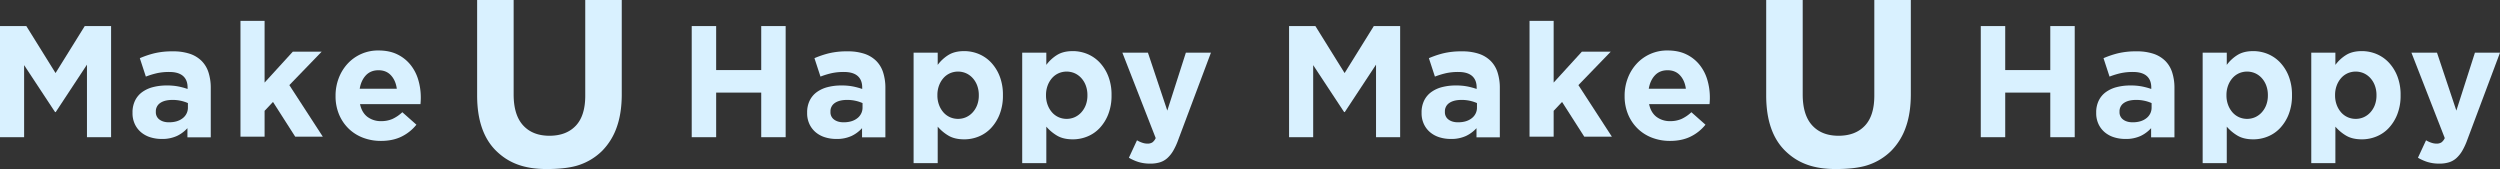
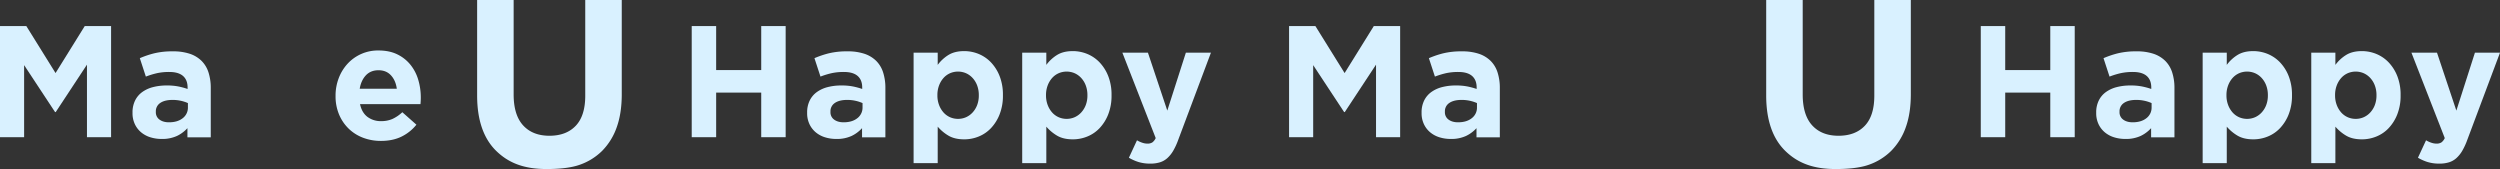
<svg xmlns="http://www.w3.org/2000/svg" width="2560" height="173.092" viewBox="0 0 2560 173.092">
  <rect x="0" y="0" width="2560" height="173.092" fill="#333333" stroke="none" />
  <g id="グループ_64" data-name="グループ 64" transform="translate(-37 -1494)">
    <g id="Make_U_Happy" data-name="Make U Happy" transform="translate(37 1493.998)">
      <path id="パス_594" data-name="パス 594" d="M86.766,3.246l-29.889,48.1L26.972,3.246H0V117H24.694V43.224l31.7,48.1h.646L89.052,42.74V117h24.695V3.246Z" transform="translate(0 23.462)" fill="#d9f1ff" />
      <path id="パス_595" data-name="パス 595" d="M46.7,96.117a38.333,38.333,0,0,1-11.616-1.7,27.274,27.274,0,0,1-9.5-5.113,24.337,24.337,0,0,1-6.414-8.369A26.2,26.2,0,0,1,16.8,69.475v-.331A27.271,27.271,0,0,1,19.415,56.8a23.572,23.572,0,0,1,7.222-8.619A32.9,32.9,0,0,1,37.688,43.06a55.585,55.585,0,0,1,14.209-1.7,59.923,59.923,0,0,1,11.632.977,70.933,70.933,0,0,1,9.661,2.6v-1.47q0-7.791-4.71-11.867c-3.142-2.7-7.8-4.063-13.967-4.063a58.311,58.311,0,0,0-12.6,1.22A83.869,83.869,0,0,0,30.45,32.268L24.278,13.414A94.911,94.911,0,0,1,39.239,8.373,78.611,78.611,0,0,1,58.085,6.426,53.222,53.222,0,0,1,75.542,8.938a31.008,31.008,0,0,1,11.947,7.23,29.155,29.155,0,0,1,7.149,11.947,51.5,51.5,0,0,1,2.286,15.849V94.493H73.029V85.066A34.355,34.355,0,0,1,62.148,93.12a36,36,0,0,1-15.445,3m7.48-17.053q8.761,0,14.056-4.233a13.49,13.49,0,0,0,5.283-11.043V59.394a37.287,37.287,0,0,0-7.238-2.351,39.3,39.3,0,0,0-8.522-.889c-5.315,0-9.476,1.018-12.521,3.086a10.138,10.138,0,0,0-4.556,8.926V68.5a9.107,9.107,0,0,0,3.748,7.8q3.732,2.775,9.75,2.771" transform="translate(118.9 46.165)" fill="#d9f1ff" />
-       <path id="パス_596" data-name="パス 596" d="M30.279,2.643H54.974V65.854L83.9,34.172h29.566L80.323,68.447l34.283,52.814H86.341L63.585,85.678l-8.611,9.1v26.48H30.279Z" transform="translate(215.965 18.712)" fill="#d9f1ff" />
      <path id="パス_597" data-name="パス 597" d="M131.473,173.092c-22.74,0-38.646-5.747-51.748-18.436q-19.654-19.07-19.67-56.933V0H97.44V96.756q0,21.009,9.718,31.637t26.956,10.616q17.206,0,26.94-10.25,9.718-10.254,9.71-30.775V0H208.15V96.52q0,19.521-5.21,33.945a64.61,64.61,0,0,1-14.928,24.061,60.982,60.982,0,0,1-23.548,14.42c-9.241,3.17-21.706,4.146-32.991,4.146" transform="translate(428.531 0.002)" fill="#d9f1ff" />
      <path id="パス_598" data-name="パス 598" d="M87.092,3.246h25.026V48.265h46.15V3.246h25.026V117H158.268V71.336h-46.15V117H87.092Z" transform="translate(621.225 23.462)" fill="#d9f1ff" />
      <path id="パス_599" data-name="パス 599" d="M131.539,96.117a38.332,38.332,0,0,1-11.616-1.7,27.274,27.274,0,0,1-9.5-5.113,24.337,24.337,0,0,1-6.414-8.369,26.2,26.2,0,0,1-2.375-11.455v-.331A27.271,27.271,0,0,1,104.251,56.8a23.572,23.572,0,0,1,7.222-8.619,32.9,32.9,0,0,1,11.051-5.121,55.584,55.584,0,0,1,14.209-1.7,59.924,59.924,0,0,1,11.632.977,70.932,70.932,0,0,1,9.661,2.6v-1.47q0-7.791-4.71-11.867c-3.142-2.7-7.8-4.063-13.967-4.063a58.311,58.311,0,0,0-12.6,1.22,83.872,83.872,0,0,0-11.463,3.506l-6.172-18.854a94.91,94.91,0,0,1,14.961-5.041,78.611,78.611,0,0,1,18.846-1.947,53.222,53.222,0,0,1,17.457,2.512,31.009,31.009,0,0,1,11.948,7.23,29.156,29.156,0,0,1,7.149,11.947,51.5,51.5,0,0,1,2.286,15.849V94.493H157.865V85.066a34.355,34.355,0,0,1-10.881,8.054,36,36,0,0,1-15.445,3m7.48-17.053q8.761,0,14.056-4.233a13.49,13.49,0,0,0,5.283-11.043V59.394a37.286,37.286,0,0,0-7.238-2.351,39.3,39.3,0,0,0-8.522-.889c-5.315,0-9.476,1.018-12.521,3.086a10.138,10.138,0,0,0-4.556,8.926V68.5a9.107,9.107,0,0,0,3.748,7.8q3.732,2.775,9.75,2.771" transform="translate(724.876 46.165)" fill="#d9f1ff" />
      <path id="パス_600" data-name="パス 600" d="M115.031,7.969h24.695v12.5A39.319,39.319,0,0,1,150.7,10.319q6.41-3.974,16.172-3.974a38.99,38.99,0,0,1,14.791,2.916,36.765,36.765,0,0,1,12.674,8.7A43.261,43.261,0,0,1,203.179,32.1a51.826,51.826,0,0,1,3.328,19.25v.331a51.706,51.706,0,0,1-3.328,19.25,43.749,43.749,0,0,1-8.773,14.145,35.685,35.685,0,0,1-12.594,8.684,38.986,38.986,0,0,1-14.944,2.932q-9.924,0-16.334-3.894a43.94,43.94,0,0,1-10.809-9.1v37.369H115.031Zm45.5,67.759a20.057,20.057,0,0,0,8.215-1.7,20.464,20.464,0,0,0,6.729-4.871,23.6,23.6,0,0,0,4.637-7.561,27.367,27.367,0,0,0,1.7-9.912v-.331a27.547,27.547,0,0,0-1.7-9.831,23.264,23.264,0,0,0-4.637-7.634,20.349,20.349,0,0,0-6.729-4.871,20.651,20.651,0,0,0-16.431,0,19.6,19.6,0,0,0-6.656,4.871,24.377,24.377,0,0,0-4.548,7.634,27.37,27.37,0,0,0-1.7,9.831v.331a27.383,27.383,0,0,0,1.7,9.839,24.562,24.562,0,0,0,4.548,7.634,19.7,19.7,0,0,0,6.656,4.871,20.057,20.057,0,0,0,8.215,1.7" transform="translate(820.488 45.99)" fill="#d9f1ff" />
      <path id="パス_601" data-name="パス 601" d="M128.622,7.969h24.695v12.5a39.32,39.32,0,0,1,10.97-10.154q6.41-3.974,16.172-3.974A38.99,38.99,0,0,1,195.25,9.261a36.766,36.766,0,0,1,12.675,8.7A43.265,43.265,0,0,1,216.77,32.1a51.826,51.826,0,0,1,3.328,19.25v.331a51.707,51.707,0,0,1-3.328,19.25A43.75,43.75,0,0,1,208,85.074,35.685,35.685,0,0,1,195.4,93.758a38.987,38.987,0,0,1-14.945,2.932q-9.924,0-16.334-3.894a43.939,43.939,0,0,1-10.808-9.1v37.369H128.622Zm45.5,67.759a20.058,20.058,0,0,0,8.215-1.7,20.464,20.464,0,0,0,6.729-4.871,23.6,23.6,0,0,0,4.637-7.561,27.368,27.368,0,0,0,1.7-9.912v-.331a27.548,27.548,0,0,0-1.7-9.831,23.264,23.264,0,0,0-4.637-7.634,20.349,20.349,0,0,0-6.729-4.871,20.651,20.651,0,0,0-16.431,0,19.6,19.6,0,0,0-6.656,4.871,24.375,24.375,0,0,0-4.548,7.634,27.37,27.37,0,0,0-1.7,9.831v.331a27.383,27.383,0,0,0,1.7,9.839,24.56,24.56,0,0,0,4.548,7.634,19.7,19.7,0,0,0,6.656,4.871,20.058,20.058,0,0,0,8.215,1.7" transform="translate(918.118 45.99)" fill="#d9f1ff" />
      <path id="パス_602" data-name="パス 602" d="M169.932,120.132a40.654,40.654,0,0,1-12.028-1.624,47.942,47.942,0,0,1-9.92-4.394l8.3-17.869a27.219,27.219,0,0,0,5.283,2.44,16.419,16.419,0,0,0,5.283.977,9.3,9.3,0,0,0,5.113-1.22,11.168,11.168,0,0,0,3.482-4.467L141.32,6.546h26.173l19.824,59.309L206.324,6.546H232L198.529,95.752a67.887,67.887,0,0,1-5.194,11.3,31.555,31.555,0,0,1-6.107,7.553,20.32,20.32,0,0,1-7.545,4.217,32.819,32.819,0,0,1-9.75,1.309" transform="translate(1007.995 47.413)" fill="#d9f1ff" />
      <path id="パス_603" data-name="パス 603" d="M88.708,98.912a50.741,50.741,0,0,1-18.491-3.32,42.858,42.858,0,0,1-14.775-9.459,43.662,43.662,0,0,1-9.7-14.524,47.931,47.931,0,0,1-3.49-18.668v-.331A49.611,49.611,0,0,1,45.49,34.683,45.415,45.415,0,0,1,54.53,19.925a42.159,42.159,0,0,1,31.7-13.612q11.111,0,19.242,3.982A39.078,39.078,0,0,1,118.993,21a44.287,44.287,0,0,1,7.965,15.429A63.368,63.368,0,0,1,129.535,54.6c0,.994-.024,2.052-.081,3.15s-.137,2.262-.25,3.49H67.309c1.212,5.752,3.74,10.09,7.545,13.022A22.618,22.618,0,0,0,89.039,78.66a28.229,28.229,0,0,0,11.285-2.149,38.505,38.505,0,0,0,10.3-6.979l14.427,12.78a44.651,44.651,0,0,1-15.26,12.2q-8.954,4.4-21.084,4.4m16.269-53.436Q103.814,37.006,99,31.783T86.228,26.557q-7.973,0-12.86,5.138-4.907,5.162-6.39,13.781Z" transform="translate(301.359 45.378)" fill="#d9f1ff" />
    </g>
    <g id="Make_U_Happy-2" data-name="Make U Happy" transform="translate(1357 1493.998)">
      <path id="パス_594-2" data-name="パス 594" d="M86.766,3.246l-29.889,48.1L26.972,3.246H0V117H24.694V43.224l31.7,48.1h.646L89.052,42.74V117h24.695V3.246Z" transform="translate(0 23.462)" fill="#d9f1ff" />
      <path id="パス_595-2" data-name="パス 595" d="M46.7,96.117a38.333,38.333,0,0,1-11.616-1.7,27.274,27.274,0,0,1-9.5-5.113,24.337,24.337,0,0,1-6.414-8.369A26.2,26.2,0,0,1,16.8,69.475v-.331A27.271,27.271,0,0,1,19.415,56.8a23.572,23.572,0,0,1,7.222-8.619A32.9,32.9,0,0,1,37.688,43.06a55.585,55.585,0,0,1,14.209-1.7,59.923,59.923,0,0,1,11.632.977,70.933,70.933,0,0,1,9.661,2.6v-1.47q0-7.791-4.71-11.867c-3.142-2.7-7.8-4.063-13.967-4.063a58.311,58.311,0,0,0-12.6,1.22A83.869,83.869,0,0,0,30.45,32.268L24.278,13.414A94.911,94.911,0,0,1,39.239,8.373,78.611,78.611,0,0,1,58.085,6.426,53.222,53.222,0,0,1,75.542,8.938a31.008,31.008,0,0,1,11.947,7.23,29.155,29.155,0,0,1,7.149,11.947,51.5,51.5,0,0,1,2.286,15.849V94.493H73.029V85.066A34.355,34.355,0,0,1,62.148,93.12a36,36,0,0,1-15.445,3m7.48-17.053q8.761,0,14.056-4.233a13.49,13.49,0,0,0,5.283-11.043V59.394a37.287,37.287,0,0,0-7.238-2.351,39.3,39.3,0,0,0-8.522-.889c-5.315,0-9.476,1.018-12.521,3.086a10.138,10.138,0,0,0-4.556,8.926V68.5a9.107,9.107,0,0,0,3.748,7.8q3.732,2.775,9.75,2.771" transform="translate(118.9 46.165)" fill="#d9f1ff" />
-       <path id="パス_596-2" data-name="パス 596" d="M30.279,2.643H54.974V65.854L83.9,34.172h29.566L80.323,68.447l34.283,52.814H86.341L63.585,85.678l-8.611,9.1v26.48H30.279Z" transform="translate(215.965 18.712)" fill="#d9f1ff" />
      <path id="パス_597-2" data-name="パス 597" d="M131.473,173.092c-22.74,0-38.646-5.747-51.748-18.436q-19.654-19.07-19.67-56.933V0H97.44V96.756q0,21.009,9.718,31.637t26.956,10.616q17.206,0,26.94-10.25,9.718-10.254,9.71-30.775V0H208.15V96.52q0,19.521-5.21,33.945a64.61,64.61,0,0,1-14.928,24.061,60.982,60.982,0,0,1-23.548,14.42c-9.241,3.17-21.706,4.146-32.991,4.146" transform="translate(428.531 0.002)" fill="#d9f1ff" />
      <path id="パス_598-2" data-name="パス 598" d="M87.092,3.246h25.026V48.265h46.15V3.246h25.026V117H158.268V71.336h-46.15V117H87.092Z" transform="translate(621.225 23.462)" fill="#d9f1ff" />
      <path id="パス_599-2" data-name="パス 599" d="M131.539,96.117a38.332,38.332,0,0,1-11.616-1.7,27.274,27.274,0,0,1-9.5-5.113,24.337,24.337,0,0,1-6.414-8.369,26.2,26.2,0,0,1-2.375-11.455v-.331A27.271,27.271,0,0,1,104.251,56.8a23.572,23.572,0,0,1,7.222-8.619,32.9,32.9,0,0,1,11.051-5.121,55.584,55.584,0,0,1,14.209-1.7,59.924,59.924,0,0,1,11.632.977,70.932,70.932,0,0,1,9.661,2.6v-1.47q0-7.791-4.71-11.867c-3.142-2.7-7.8-4.063-13.967-4.063a58.311,58.311,0,0,0-12.6,1.22,83.872,83.872,0,0,0-11.463,3.506l-6.172-18.854a94.91,94.91,0,0,1,14.961-5.041,78.611,78.611,0,0,1,18.846-1.947,53.222,53.222,0,0,1,17.457,2.512,31.009,31.009,0,0,1,11.948,7.23,29.156,29.156,0,0,1,7.149,11.947,51.5,51.5,0,0,1,2.286,15.849V94.493H157.865V85.066a34.355,34.355,0,0,1-10.881,8.054,36,36,0,0,1-15.445,3m7.48-17.053q8.761,0,14.056-4.233a13.49,13.49,0,0,0,5.283-11.043V59.394a37.286,37.286,0,0,0-7.238-2.351,39.3,39.3,0,0,0-8.522-.889c-5.315,0-9.476,1.018-12.521,3.086a10.138,10.138,0,0,0-4.556,8.926V68.5a9.107,9.107,0,0,0,3.748,7.8q3.732,2.775,9.75,2.771" transform="translate(724.876 46.165)" fill="#d9f1ff" />
      <path id="パス_600-2" data-name="パス 600" d="M115.031,7.969h24.695v12.5A39.319,39.319,0,0,1,150.7,10.319q6.41-3.974,16.172-3.974a38.99,38.99,0,0,1,14.791,2.916,36.765,36.765,0,0,1,12.674,8.7A43.261,43.261,0,0,1,203.179,32.1a51.826,51.826,0,0,1,3.328,19.25v.331a51.706,51.706,0,0,1-3.328,19.25,43.749,43.749,0,0,1-8.773,14.145,35.685,35.685,0,0,1-12.594,8.684,38.986,38.986,0,0,1-14.944,2.932q-9.924,0-16.334-3.894a43.94,43.94,0,0,1-10.809-9.1v37.369H115.031Zm45.5,67.759a20.057,20.057,0,0,0,8.215-1.7,20.464,20.464,0,0,0,6.729-4.871,23.6,23.6,0,0,0,4.637-7.561,27.367,27.367,0,0,0,1.7-9.912v-.331a27.547,27.547,0,0,0-1.7-9.831,23.264,23.264,0,0,0-4.637-7.634,20.349,20.349,0,0,0-6.729-4.871,20.651,20.651,0,0,0-16.431,0,19.6,19.6,0,0,0-6.656,4.871,24.377,24.377,0,0,0-4.548,7.634,27.37,27.37,0,0,0-1.7,9.831v.331a27.383,27.383,0,0,0,1.7,9.839,24.562,24.562,0,0,0,4.548,7.634,19.7,19.7,0,0,0,6.656,4.871,20.057,20.057,0,0,0,8.215,1.7" transform="translate(820.488 45.99)" fill="#d9f1ff" />
      <path id="パス_601-2" data-name="パス 601" d="M128.622,7.969h24.695v12.5a39.32,39.32,0,0,1,10.97-10.154q6.41-3.974,16.172-3.974A38.99,38.99,0,0,1,195.25,9.261a36.766,36.766,0,0,1,12.675,8.7A43.265,43.265,0,0,1,216.77,32.1a51.826,51.826,0,0,1,3.328,19.25v.331a51.707,51.707,0,0,1-3.328,19.25A43.75,43.75,0,0,1,208,85.074,35.685,35.685,0,0,1,195.4,93.758a38.987,38.987,0,0,1-14.945,2.932q-9.924,0-16.334-3.894a43.939,43.939,0,0,1-10.808-9.1v37.369H128.622Zm45.5,67.759a20.058,20.058,0,0,0,8.215-1.7,20.464,20.464,0,0,0,6.729-4.871,23.6,23.6,0,0,0,4.637-7.561,27.368,27.368,0,0,0,1.7-9.912v-.331a27.548,27.548,0,0,0-1.7-9.831,23.264,23.264,0,0,0-4.637-7.634,20.349,20.349,0,0,0-6.729-4.871,20.651,20.651,0,0,0-16.431,0,19.6,19.6,0,0,0-6.656,4.871,24.375,24.375,0,0,0-4.548,7.634,27.37,27.37,0,0,0-1.7,9.831v.331a27.383,27.383,0,0,0,1.7,9.839,24.56,24.56,0,0,0,4.548,7.634,19.7,19.7,0,0,0,6.656,4.871,20.058,20.058,0,0,0,8.215,1.7" transform="translate(918.118 45.99)" fill="#d9f1ff" />
      <path id="パス_602-2" data-name="パス 602" d="M169.932,120.132a40.654,40.654,0,0,1-12.028-1.624,47.942,47.942,0,0,1-9.92-4.394l8.3-17.869a27.219,27.219,0,0,0,5.283,2.44,16.419,16.419,0,0,0,5.283.977,9.3,9.3,0,0,0,5.113-1.22,11.168,11.168,0,0,0,3.482-4.467L141.32,6.546h26.173l19.824,59.309L206.324,6.546H232L198.529,95.752a67.887,67.887,0,0,1-5.194,11.3,31.555,31.555,0,0,1-6.107,7.553,20.32,20.32,0,0,1-7.545,4.217,32.819,32.819,0,0,1-9.75,1.309" transform="translate(1007.995 47.413)" fill="#d9f1ff" />
-       <path id="パス_603-2" data-name="パス 603" d="M88.708,98.912a50.741,50.741,0,0,1-18.491-3.32,42.858,42.858,0,0,1-14.775-9.459,43.662,43.662,0,0,1-9.7-14.524,47.931,47.931,0,0,1-3.49-18.668v-.331A49.611,49.611,0,0,1,45.49,34.683,45.415,45.415,0,0,1,54.53,19.925a42.159,42.159,0,0,1,31.7-13.612q11.111,0,19.242,3.982A39.078,39.078,0,0,1,118.993,21a44.287,44.287,0,0,1,7.965,15.429A63.368,63.368,0,0,1,129.535,54.6c0,.994-.024,2.052-.081,3.15s-.137,2.262-.25,3.49H67.309c1.212,5.752,3.74,10.09,7.545,13.022A22.618,22.618,0,0,0,89.039,78.66a28.229,28.229,0,0,0,11.285-2.149,38.505,38.505,0,0,0,10.3-6.979l14.427,12.78a44.651,44.651,0,0,1-15.26,12.2q-8.954,4.4-21.084,4.4m16.269-53.436Q103.814,37.006,99,31.783T86.228,26.557q-7.973,0-12.86,5.138-4.907,5.162-6.39,13.781Z" transform="translate(301.359 45.378)" fill="#d9f1ff" />
    </g>
  </g>
</svg>